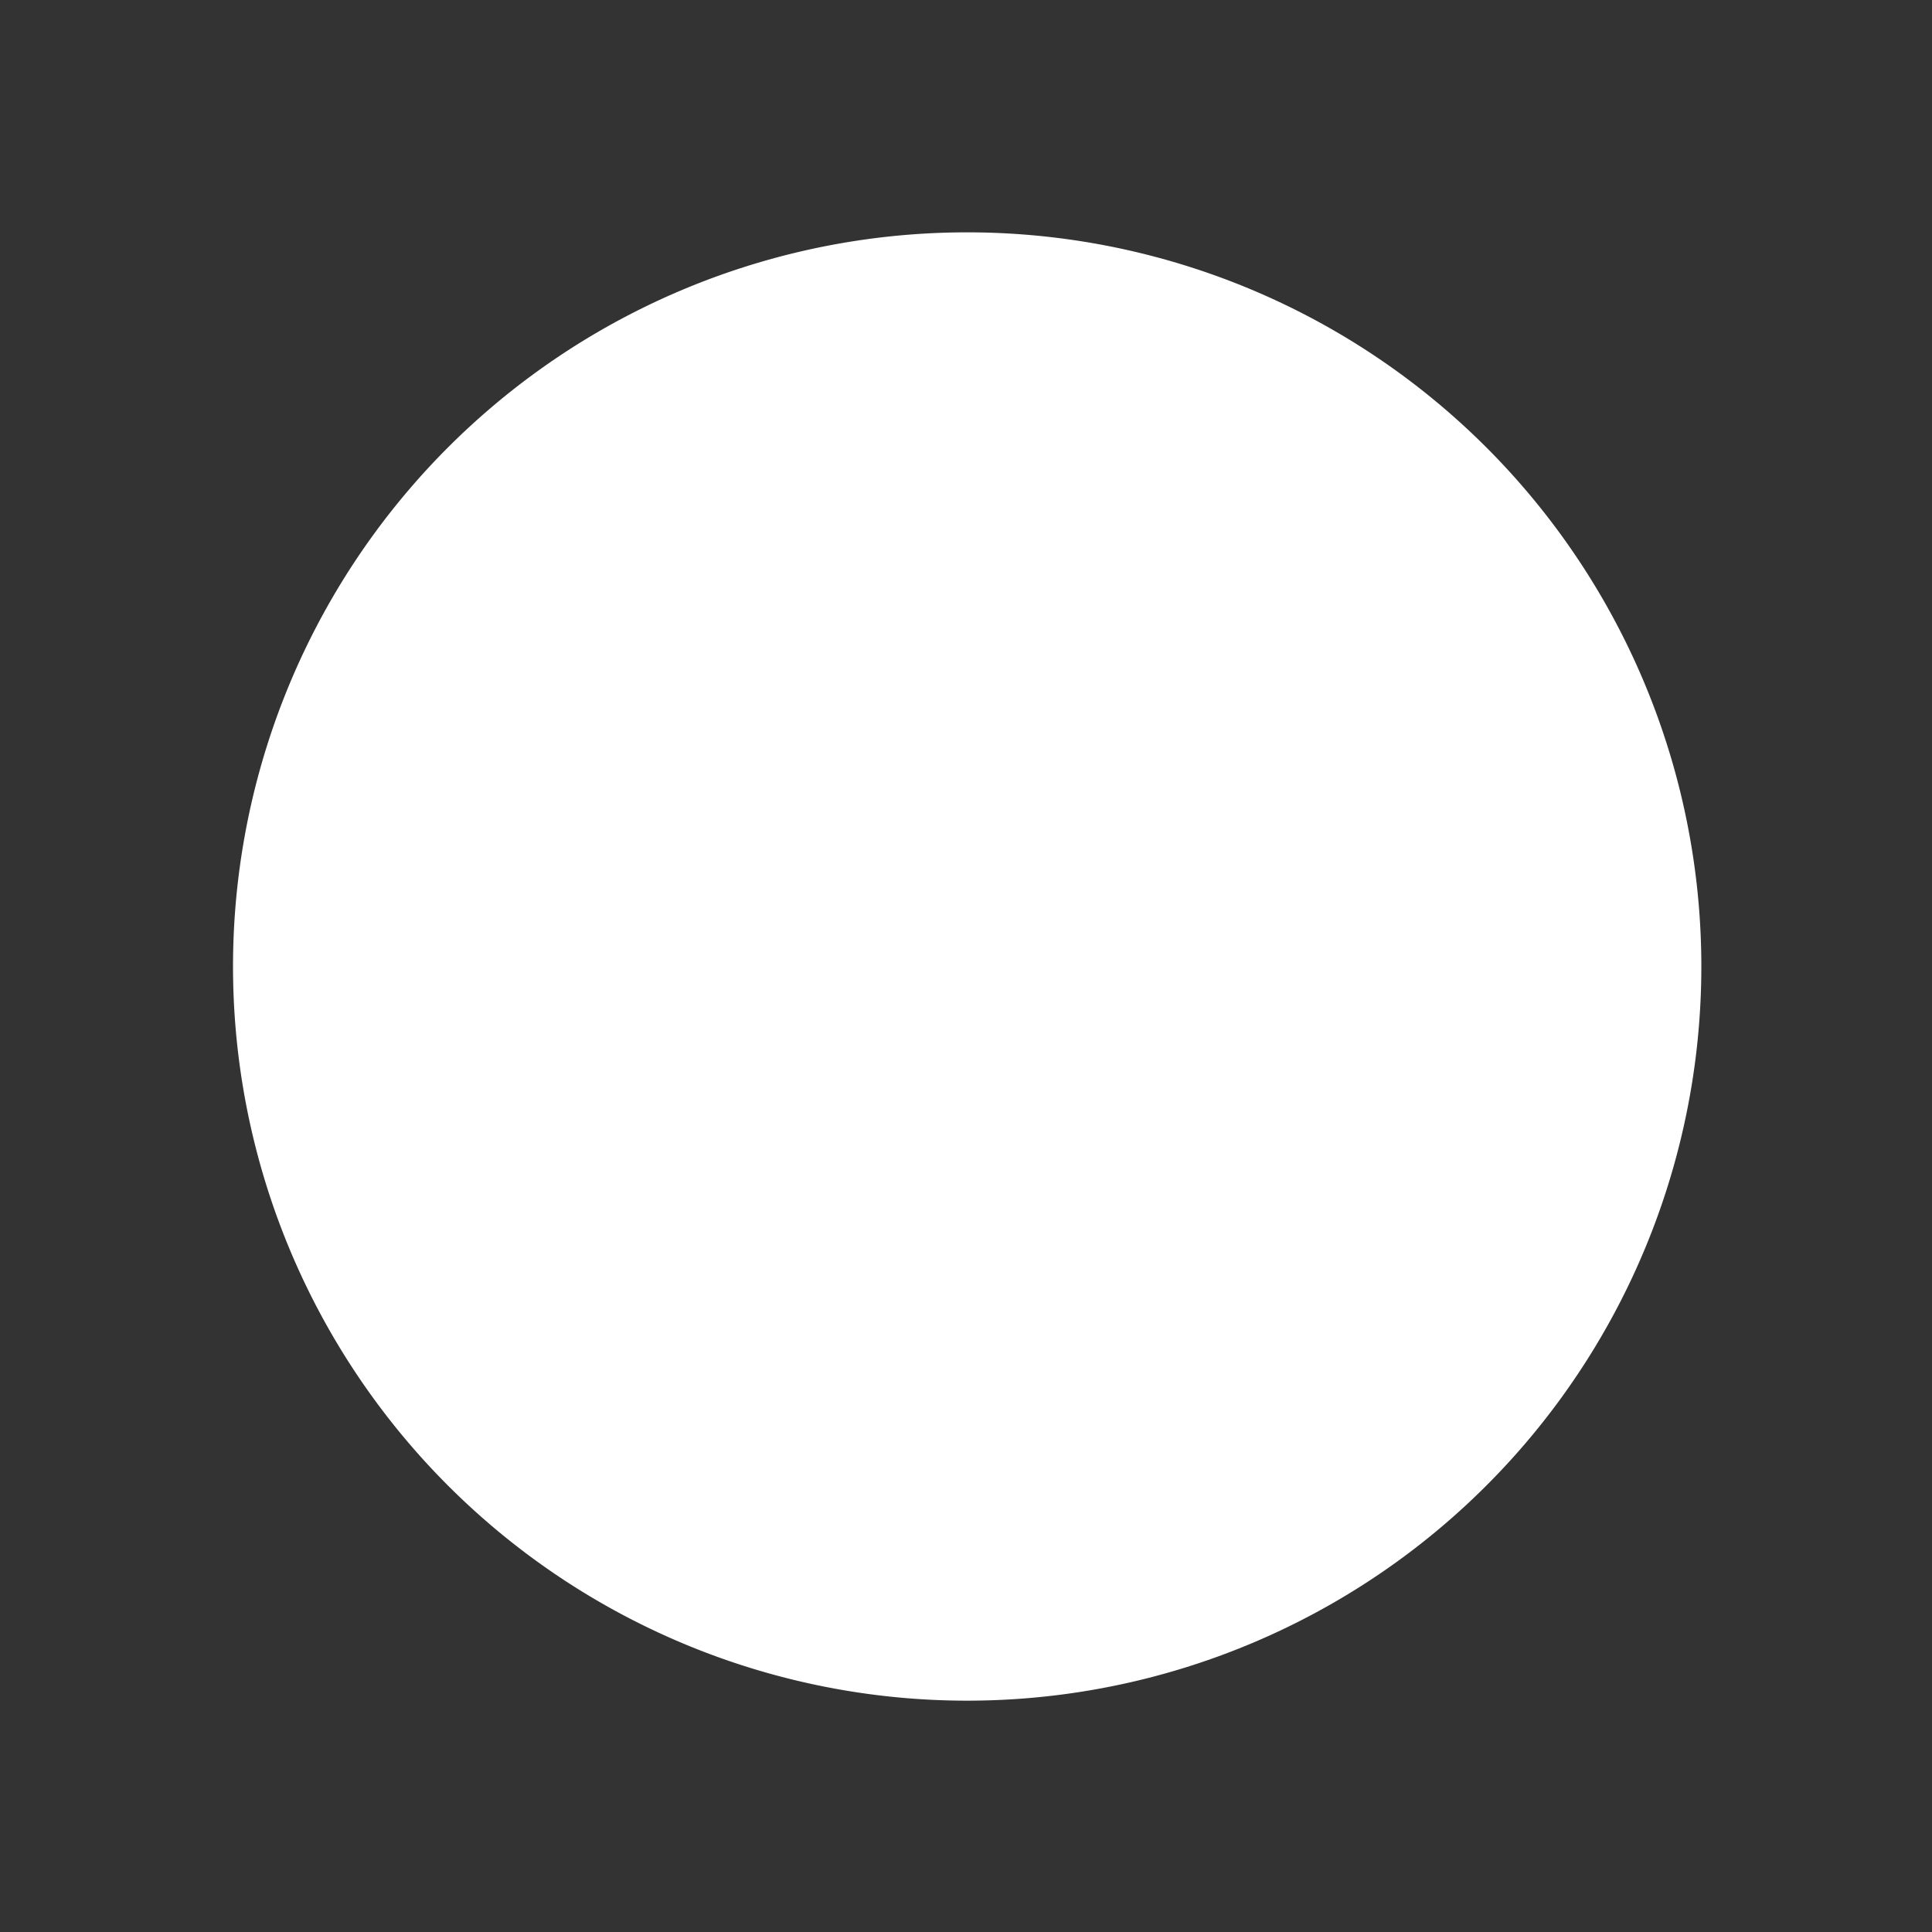
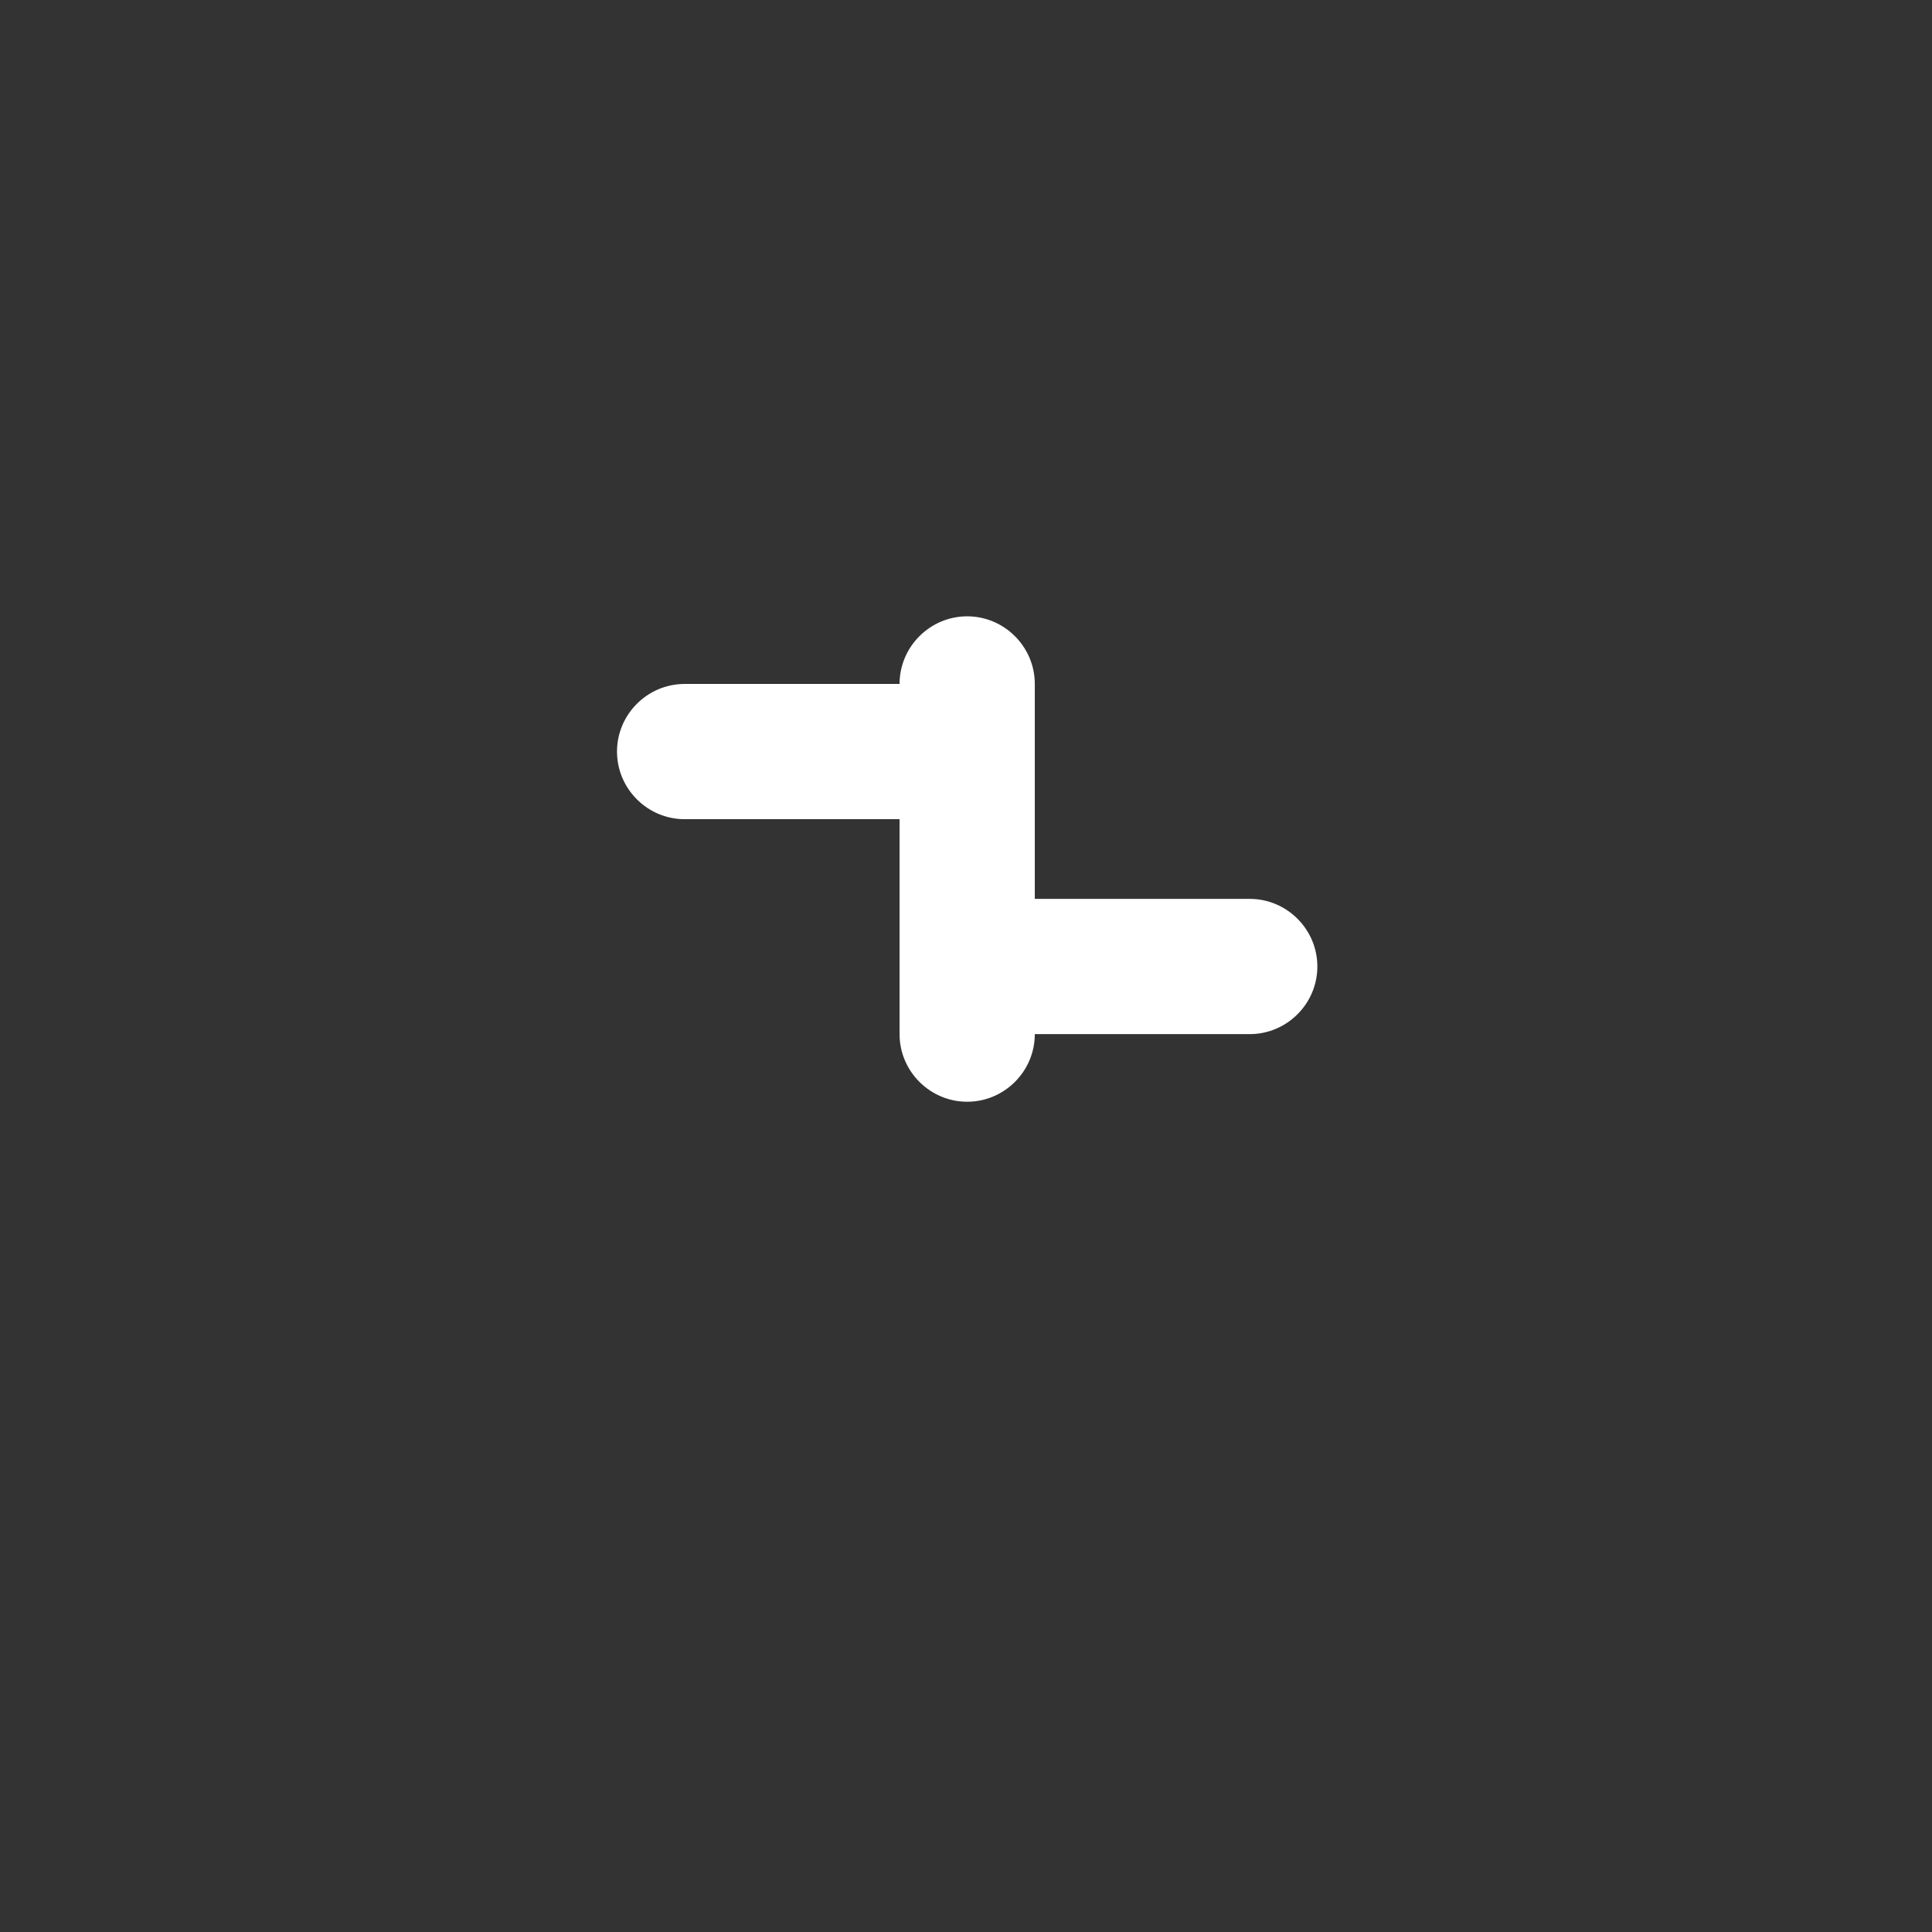
<svg xmlns="http://www.w3.org/2000/svg" t="1587632514204" class="icon" viewBox="0 0 1024 1024" version="1.1" p-id="2795" data-spm-anchor-id="a313x.7781069.0.i0" width="200" height="200">
  <rect x="0" y="0" width="1024" height="1024" fill="#333333" stroke="none" />
  <defs>
    <style type="text/css" />
  </defs>
-   <path d="M512.625 512.266m-389.12 0a389.12 389.12 0 1 0 778.24 0 389.12 389.12 0 1 0-778.24 0Z" fill="#ffffff" p-id="2796" data-spm-anchor-id="a313x.7781069.0.i1" class="" />
-   <path d="M662.385 476.426H548.465V362.506c0-19.712-16.128-35.84-35.84-35.84s-35.84 16.128-35.84 35.84v113.92H362.865c-19.712 0-35.84 16.128-35.84 35.84s16.128 35.84 35.84 35.84h113.92v113.92c0 19.712 16.128 35.84 35.84 35.84s35.84-16.128 35.84-35.84V548.106h113.92c19.712 0 35.84-16.128 35.84-35.84s-16.128-35.84-35.84-35.84z" fill="#ffffff" p-id="2797" />
+   <path d="M662.385 476.426H548.465V362.506c0-19.712-16.128-35.84-35.84-35.84s-35.84 16.128-35.84 35.84H362.865c-19.712 0-35.84 16.128-35.84 35.84s16.128 35.84 35.84 35.84h113.92v113.92c0 19.712 16.128 35.84 35.84 35.84s35.84-16.128 35.84-35.84V548.106h113.92c19.712 0 35.84-16.128 35.84-35.84s-16.128-35.84-35.84-35.84z" fill="#ffffff" p-id="2797" />
</svg>